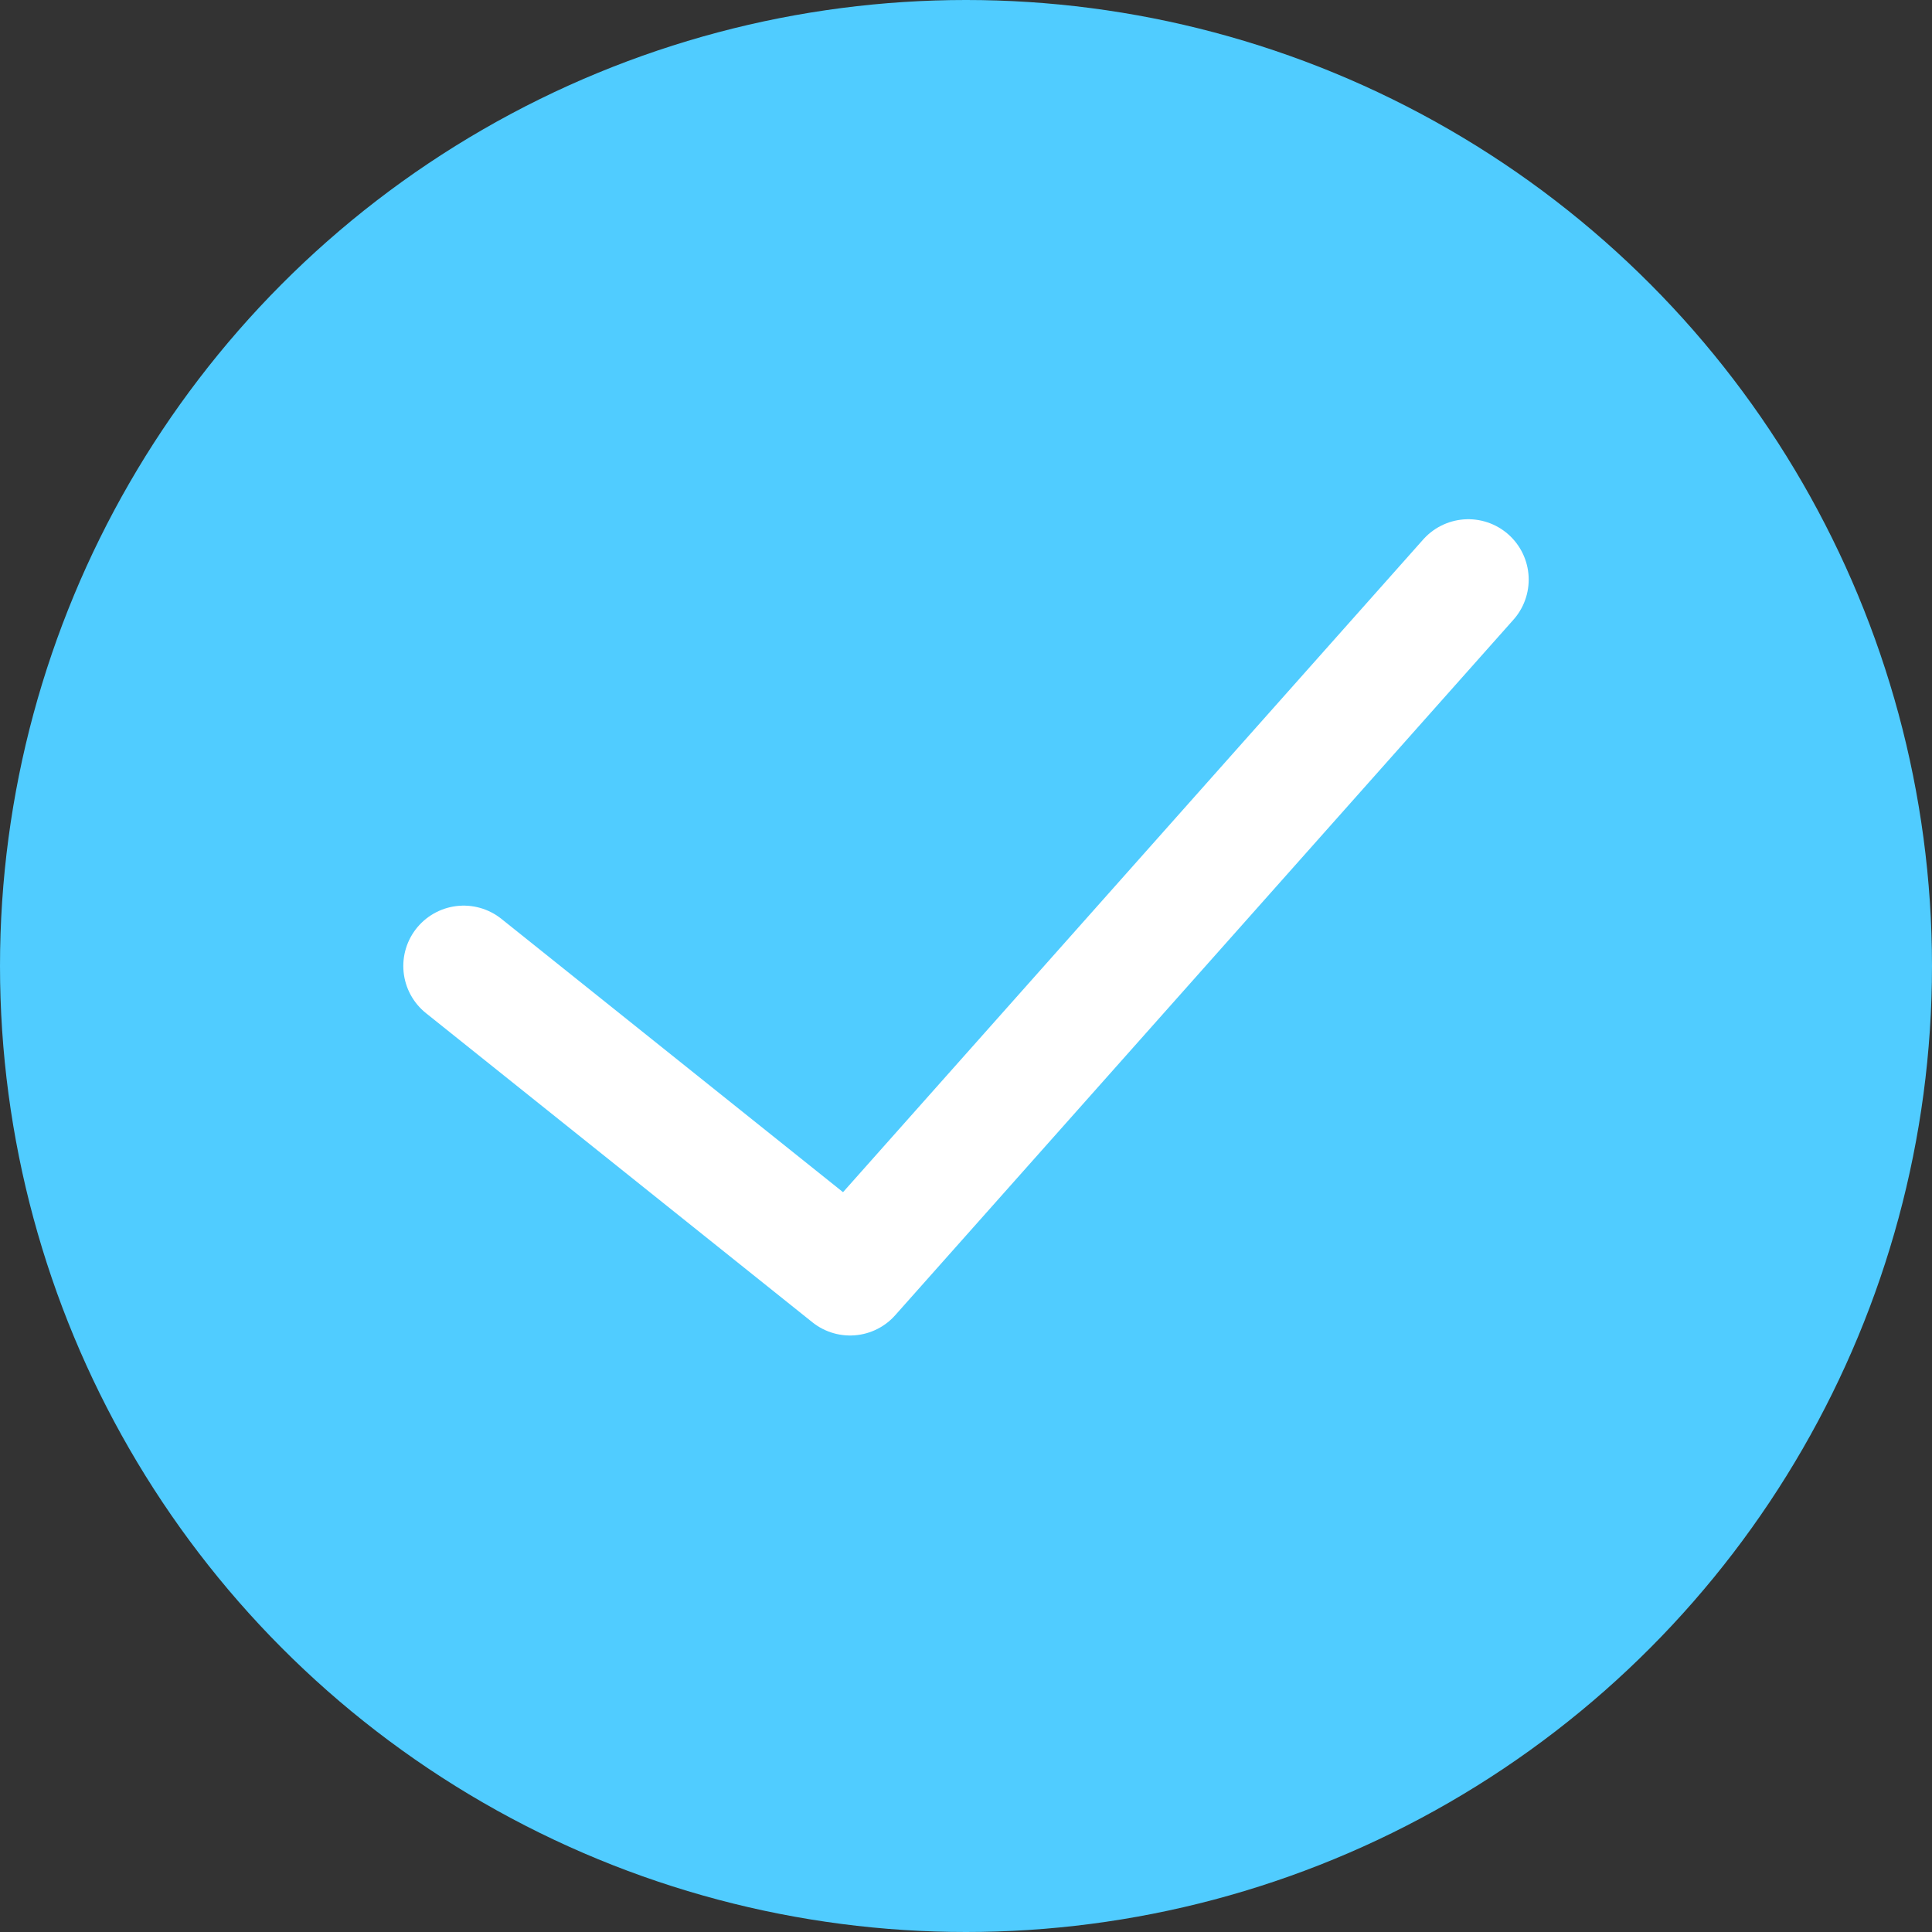
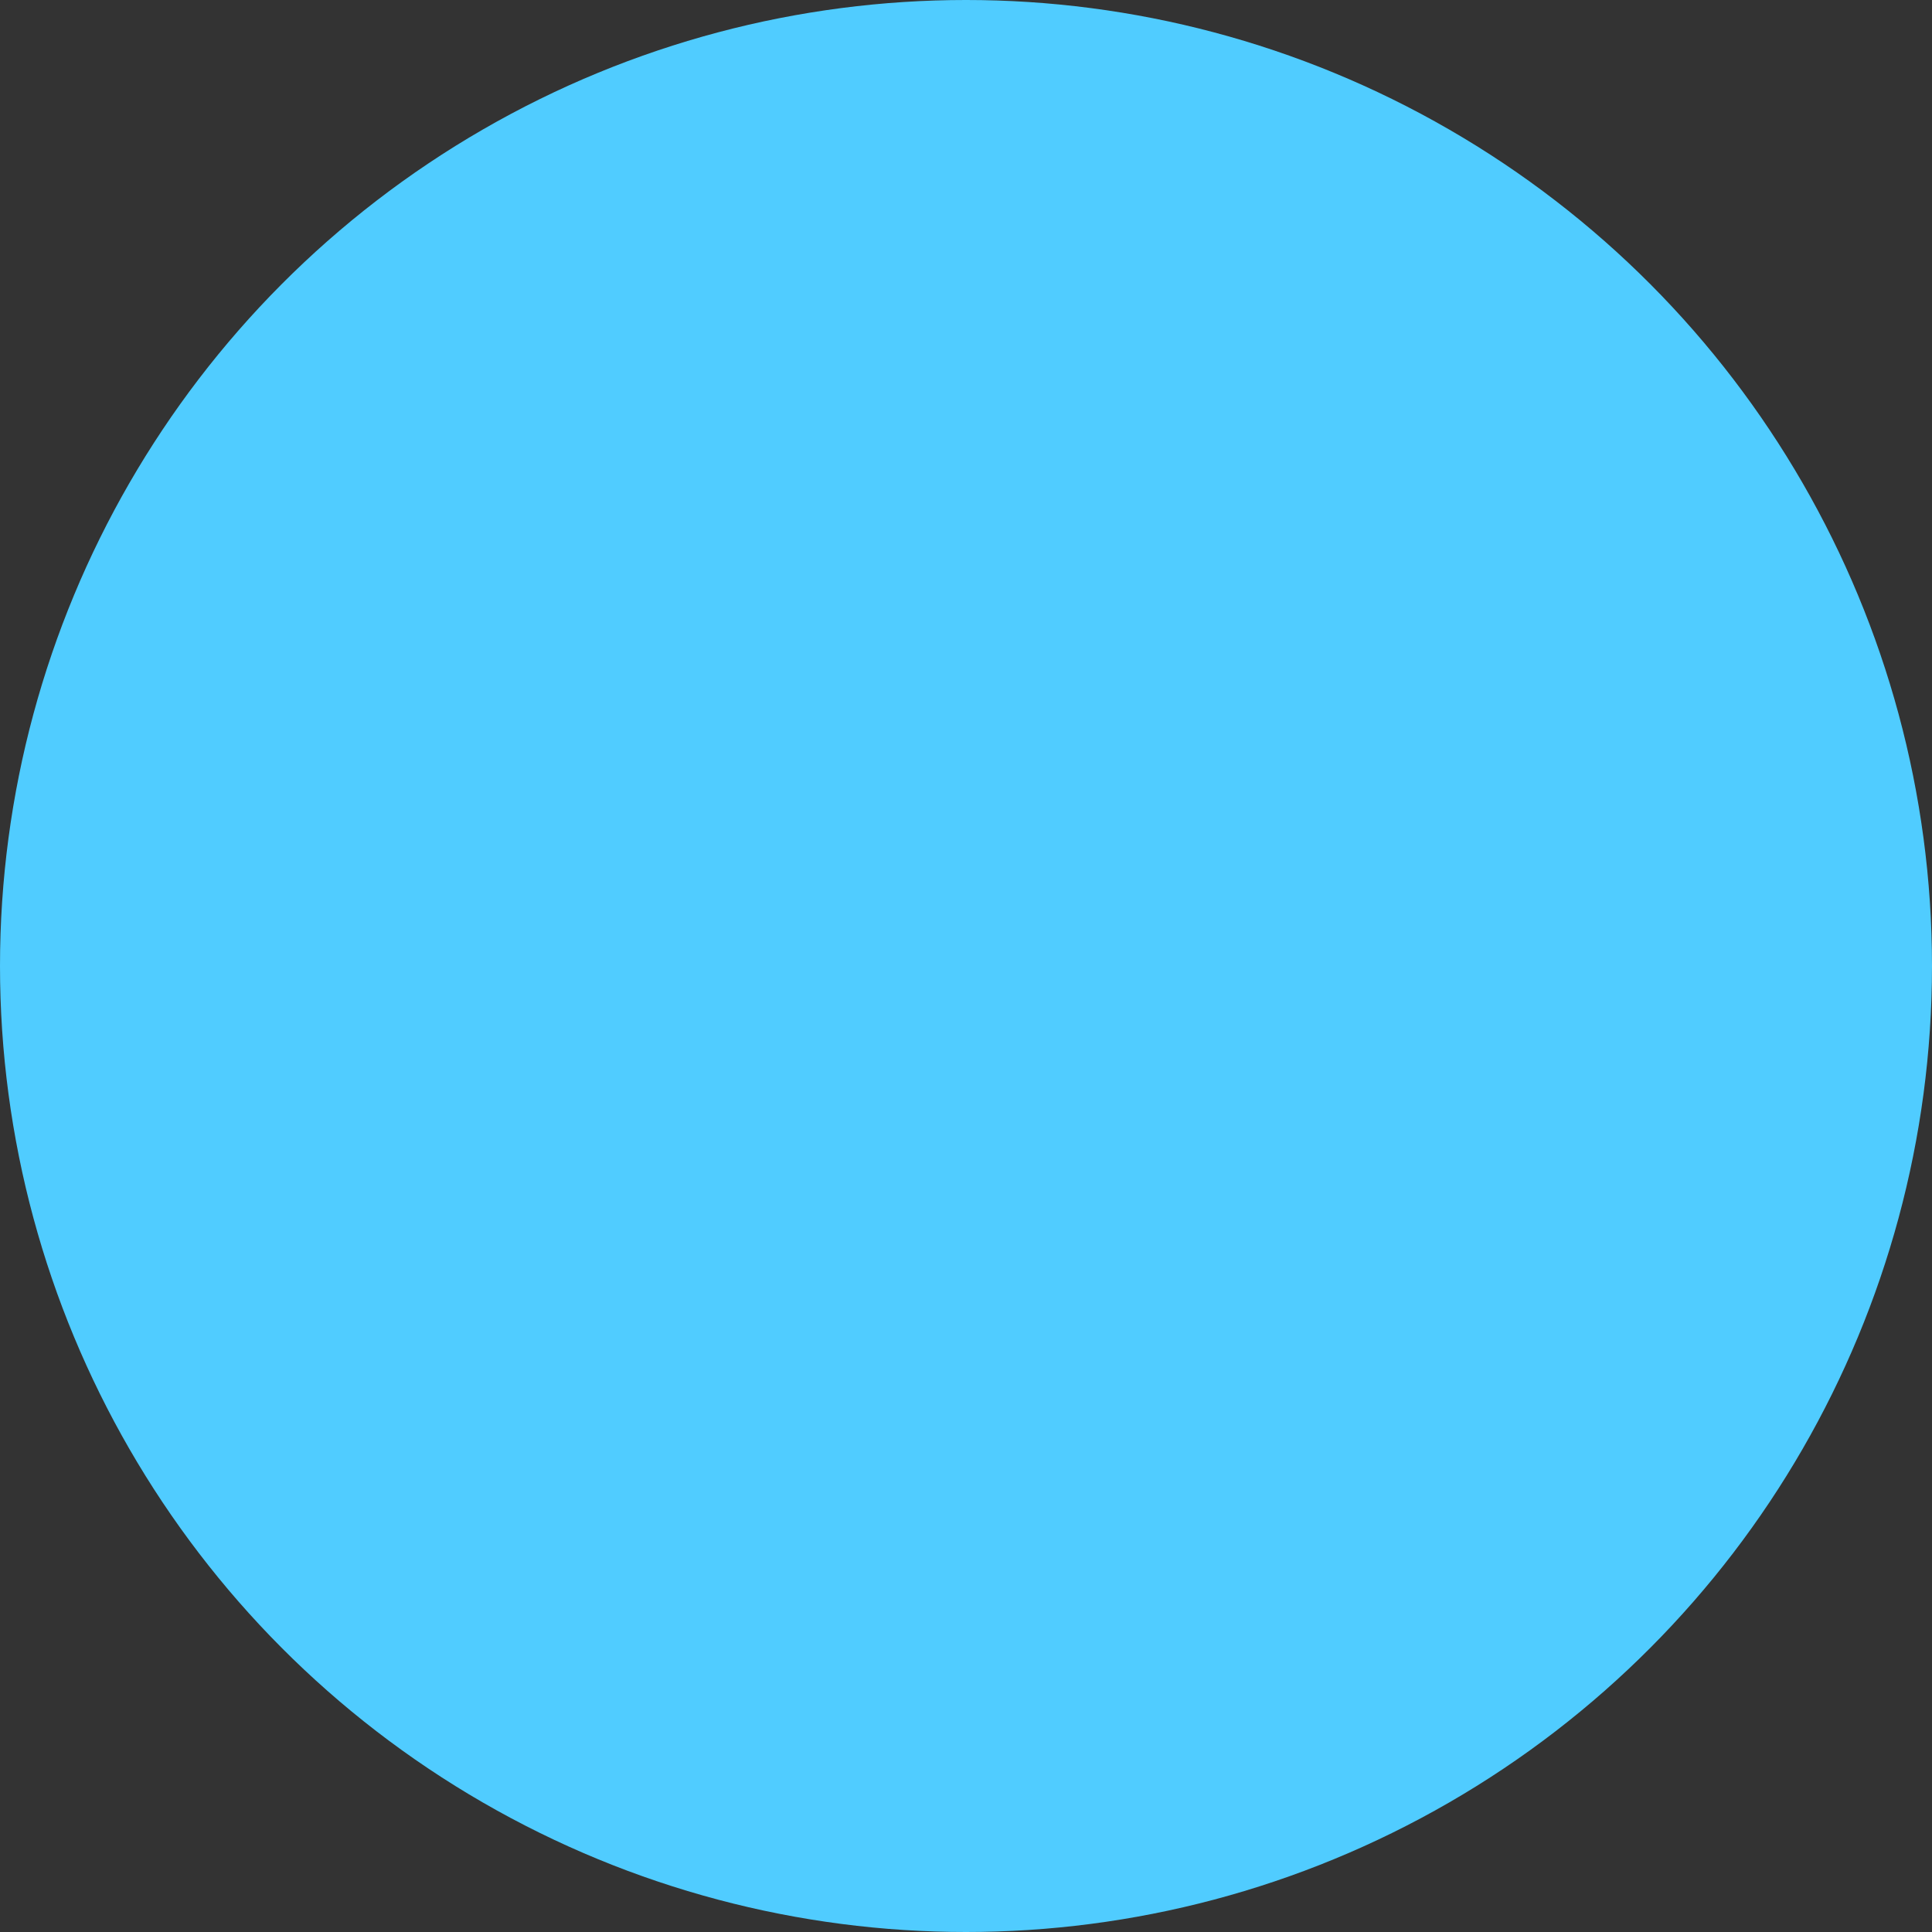
<svg xmlns="http://www.w3.org/2000/svg" width="16px" height="16px" viewBox="0 0 16 16" version="1.1">
  <rect x="0" y="0" width="16" height="16" fill="#333333" stroke="none" />
  <title>E0F5D488-E07C-491D-89DA-F6D9FD389CDC</title>
  <desc>Created with sketchtool.</desc>
  <defs />
  <g id="Page-1" stroke="none" stroke-width="1" fill="none" fill-rule="evenodd">
    <g id="Hydreau-Service1.1-expertise" transform="translate(-140, -1093)">
      <g id="flaticon1519640265-svg" transform="translate(140, 1093)">
        <circle id="Oval" fill="#50CCFF" fill-rule="nonzero" cx="8" cy="8" r="8" />
-         <polyline id="Shape" stroke="#FFFFFF" stroke-linecap="round" stroke-linejoin="round" points="12.16 4.8 7.04 10.56 3.84 8" />
      </g>
    </g>
  </g>
</svg>